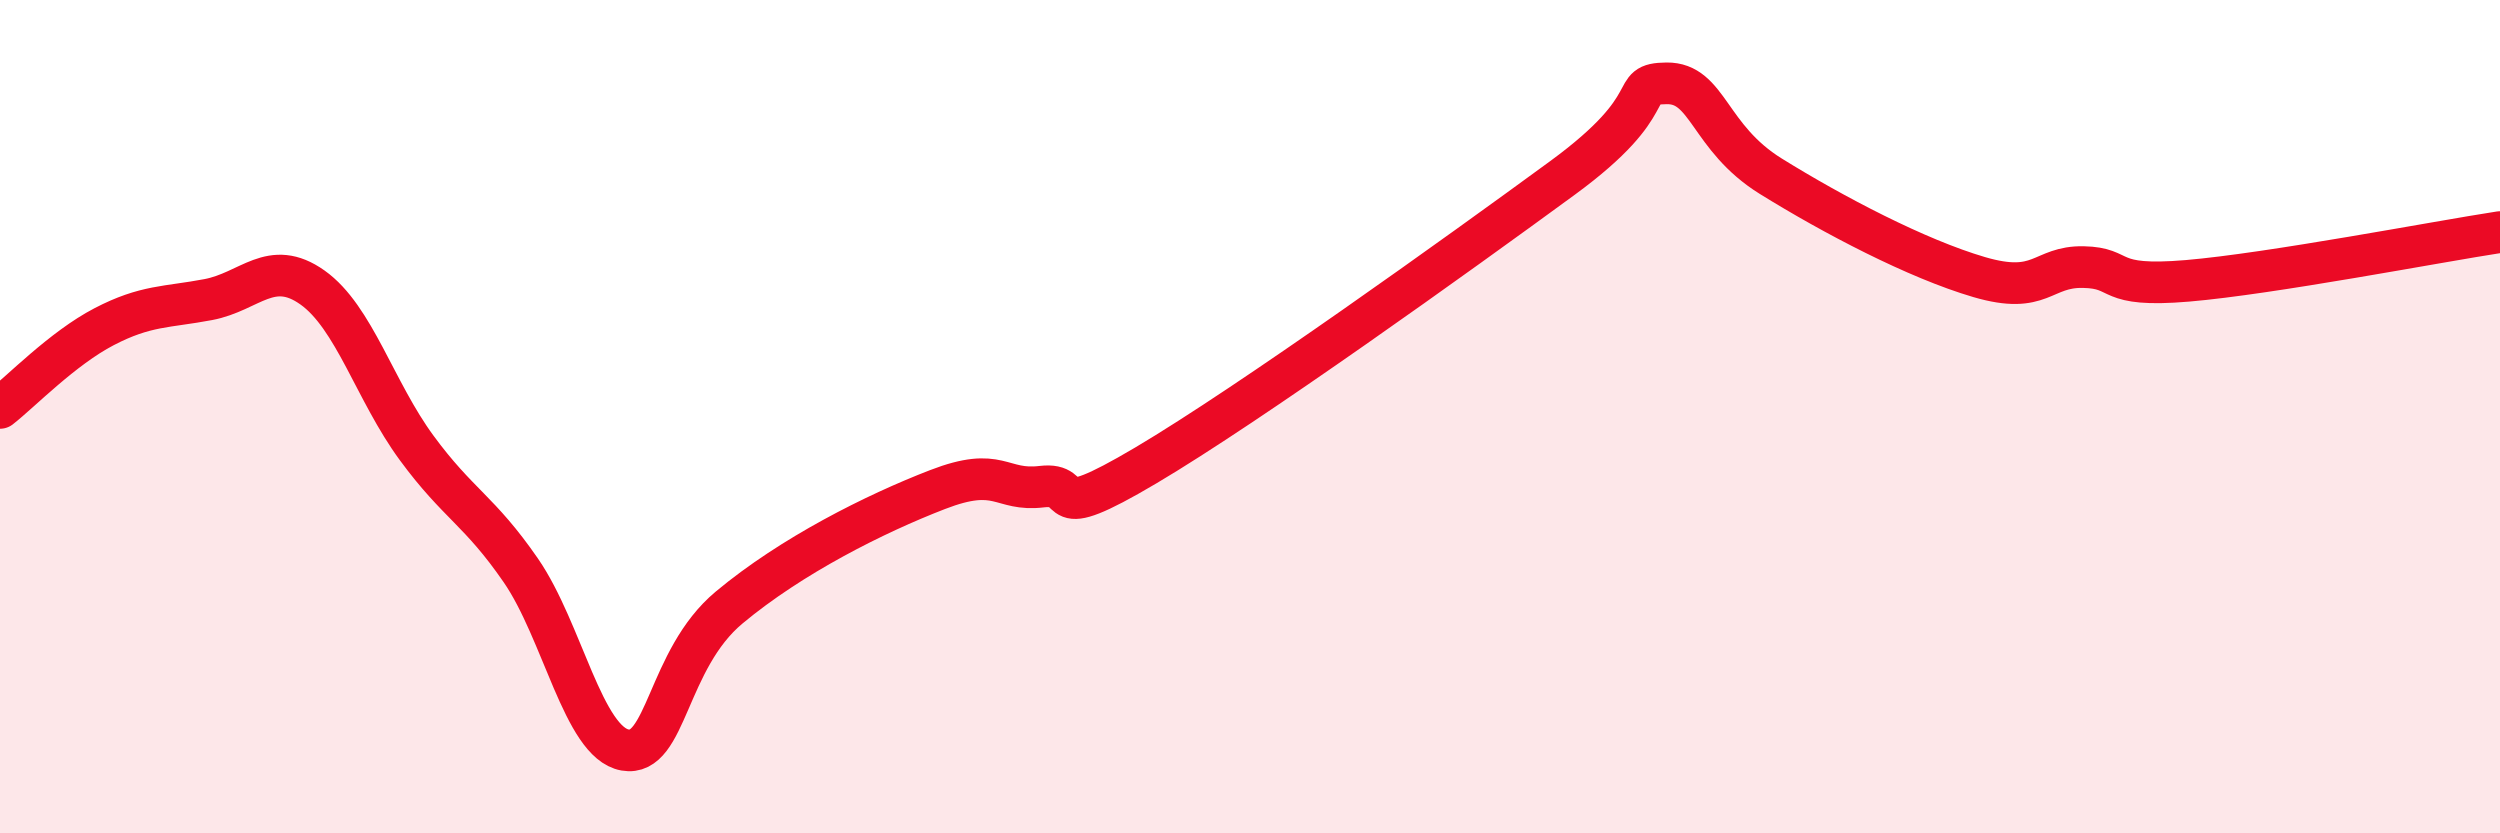
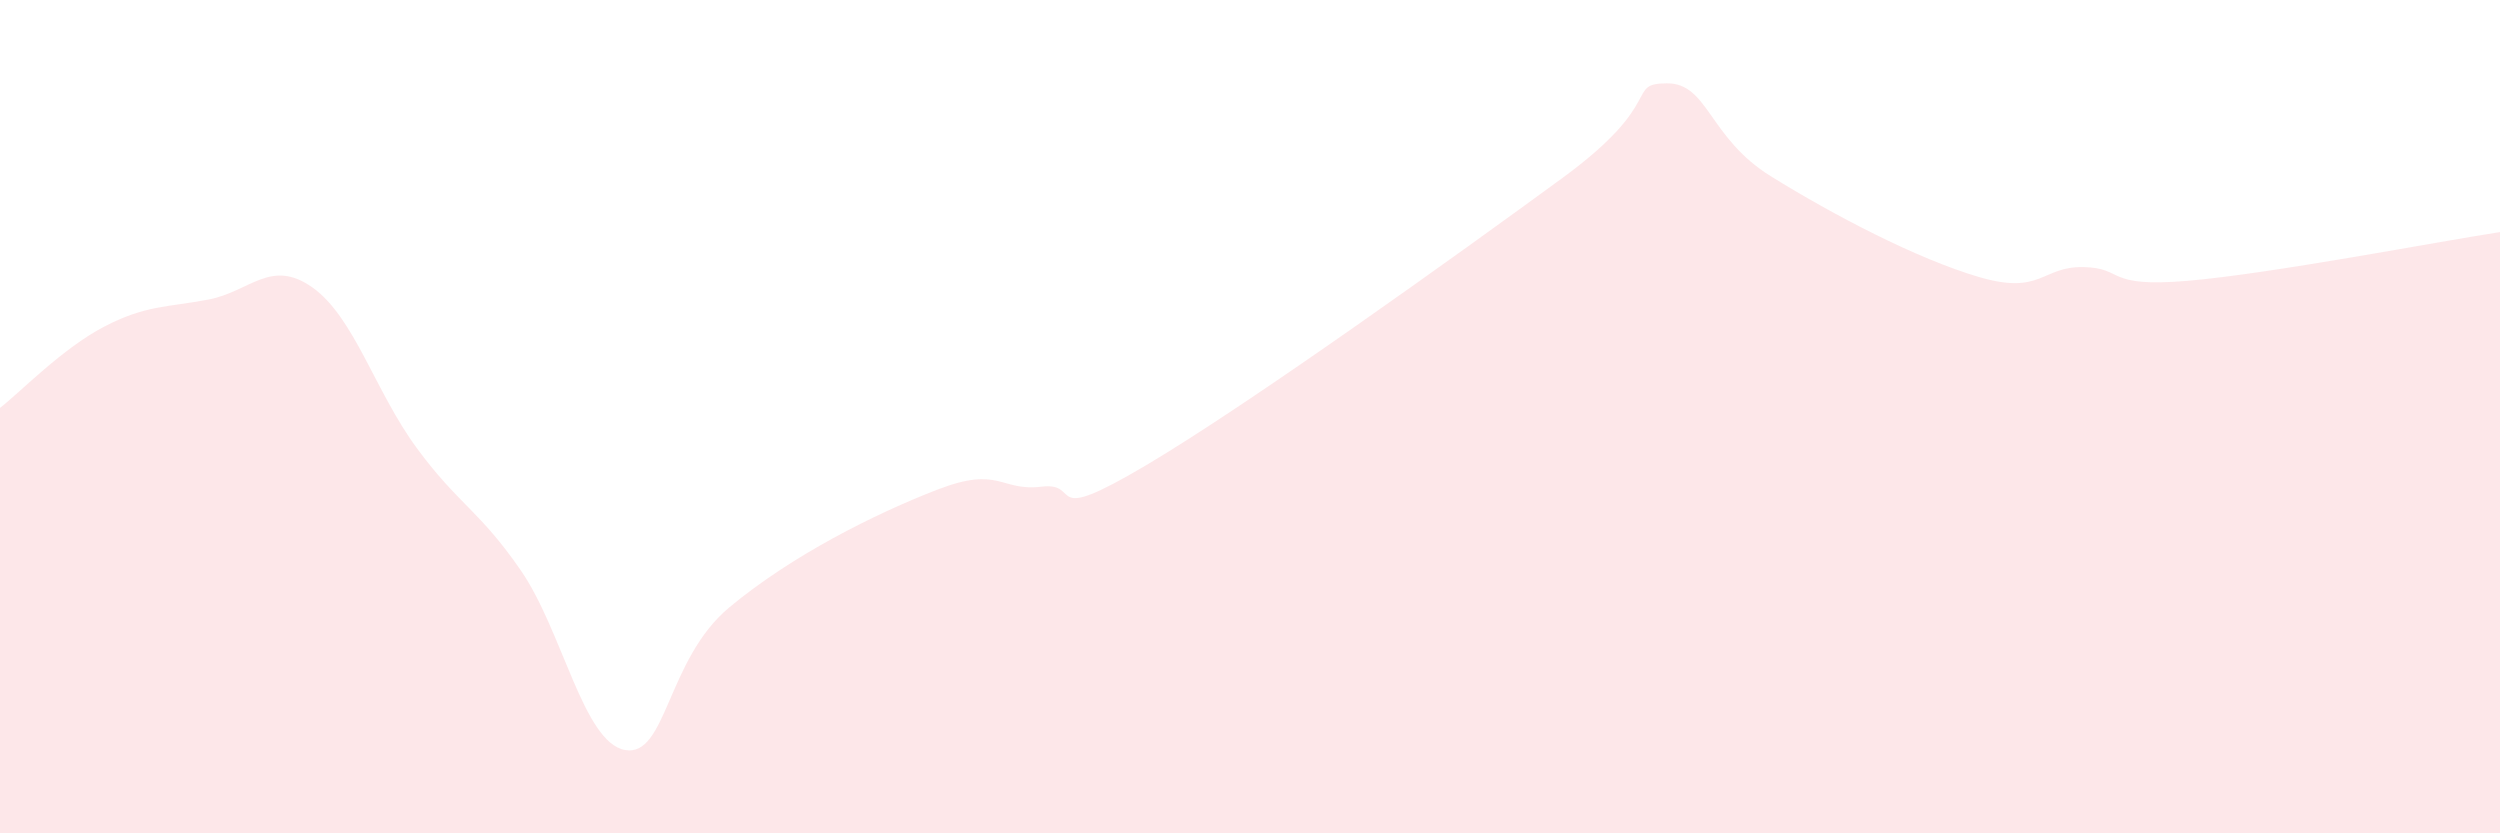
<svg xmlns="http://www.w3.org/2000/svg" width="60" height="20" viewBox="0 0 60 20">
  <path d="M 0,9.79 C 0.5,9.4 1.5,8.36 2.5,7.84 C 3.5,7.32 4,7.38 5,7.19 C 6,7 6.5,6.19 7.5,6.9 C 8.5,7.61 9,9.39 10,10.75 C 11,12.11 11.5,12.24 12.5,13.69 C 13.5,15.14 14,17.82 15,18 C 16,18.18 16,15.83 17.5,14.58 C 19,13.33 21,12.33 22.5,11.75 C 24,11.17 24,11.8 25,11.68 C 26,11.56 25,12.65 27.5,11.17 C 30,9.69 35,6.1 37.5,4.27 C 40,2.44 39,2.01 40,2 C 41,1.99 41,3.3 42.5,4.23 C 44,5.16 46,6.21 47.5,6.65 C 49,7.09 49,6.39 50,6.41 C 51,6.43 50.5,6.91 52.5,6.74 C 54.5,6.57 58.5,5.8 60,5.57L60 20L0 20Z" fill="#EB0A25" opacity="0.1" stroke-linecap="round" stroke-linejoin="round" />
-   <path d="M 0,9.79 C 0.5,9.4 1.5,8.36 2.5,7.84 C 3.5,7.32 4,7.38 5,7.19 C 6,7 6.5,6.19 7.5,6.9 C 8.5,7.61 9,9.39 10,10.75 C 11,12.11 11.5,12.24 12.5,13.69 C 13.5,15.14 14,17.82 15,18 C 16,18.18 16,15.83 17.5,14.58 C 19,13.33 21,12.33 22.5,11.75 C 24,11.17 24,11.8 25,11.68 C 26,11.56 25,12.65 27.5,11.17 C 30,9.69 35,6.1 37.5,4.27 C 40,2.44 39,2.01 40,2 C 41,1.99 41,3.3 42.5,4.23 C 44,5.16 46,6.21 47.5,6.65 C 49,7.09 49,6.39 50,6.41 C 51,6.43 50.5,6.91 52.5,6.74 C 54.5,6.57 58.5,5.8 60,5.57" stroke="#EB0A25" stroke-width="1" fill="none" stroke-linecap="round" stroke-linejoin="round" />
</svg>